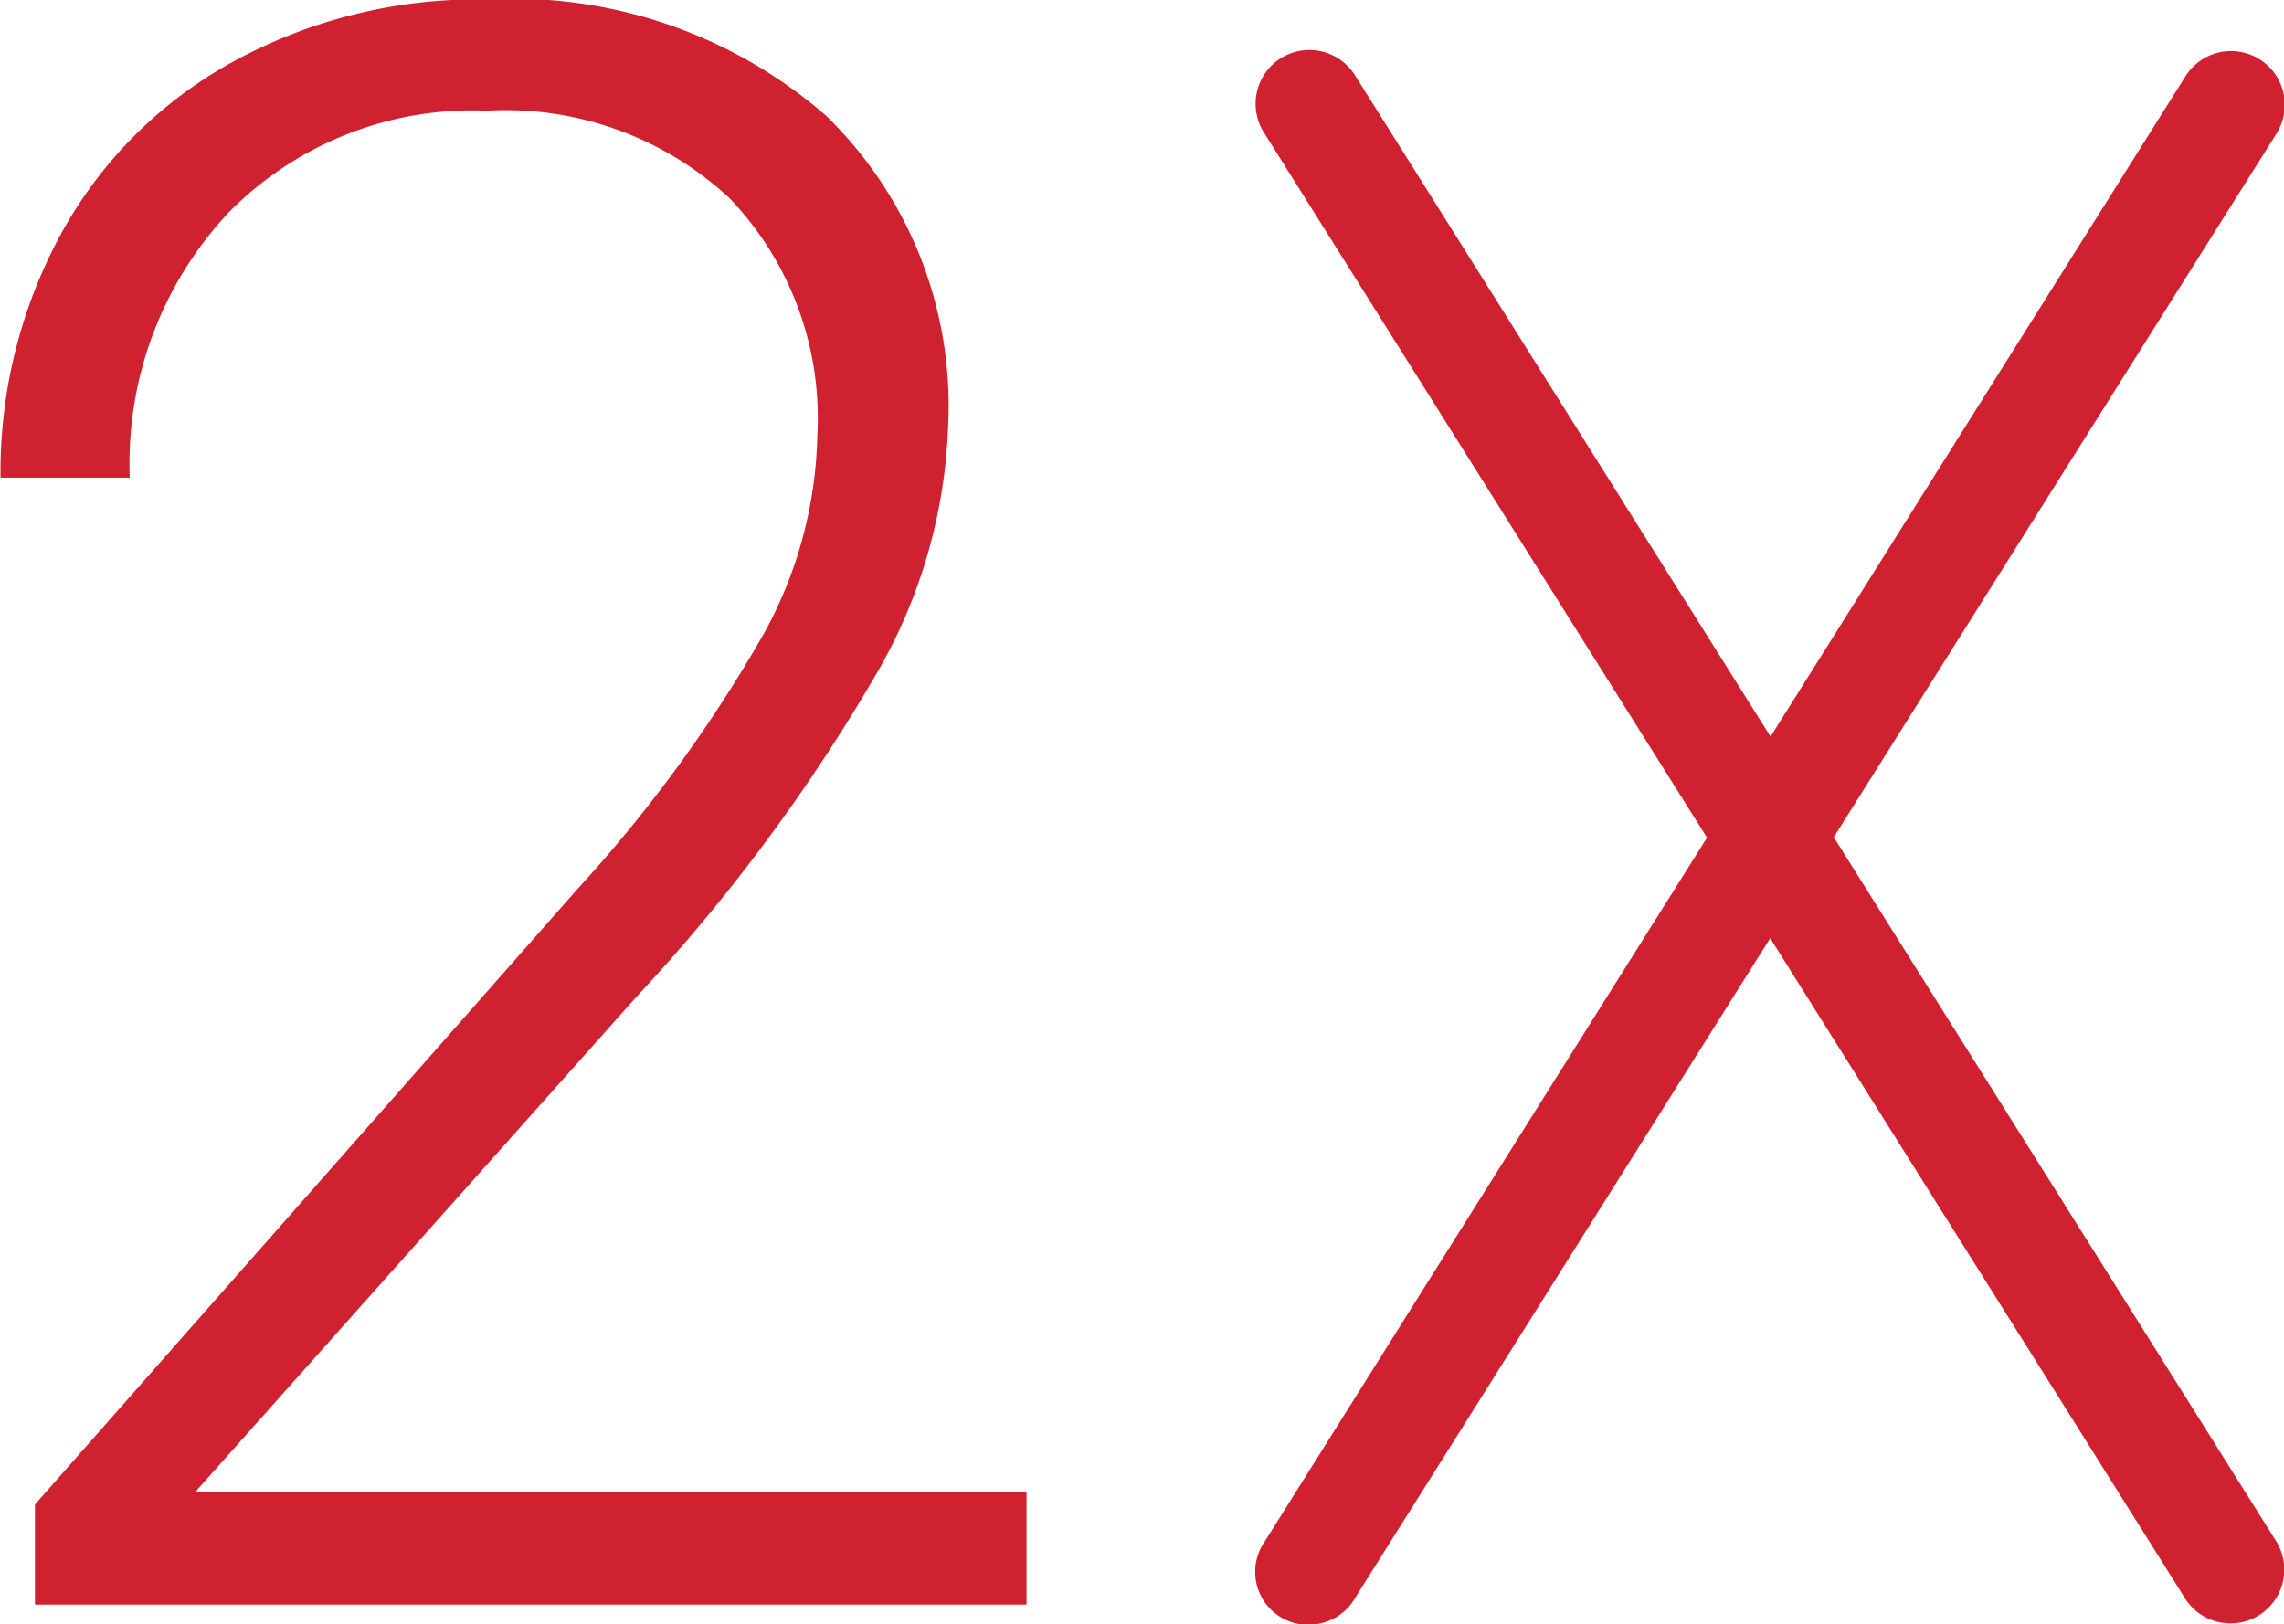
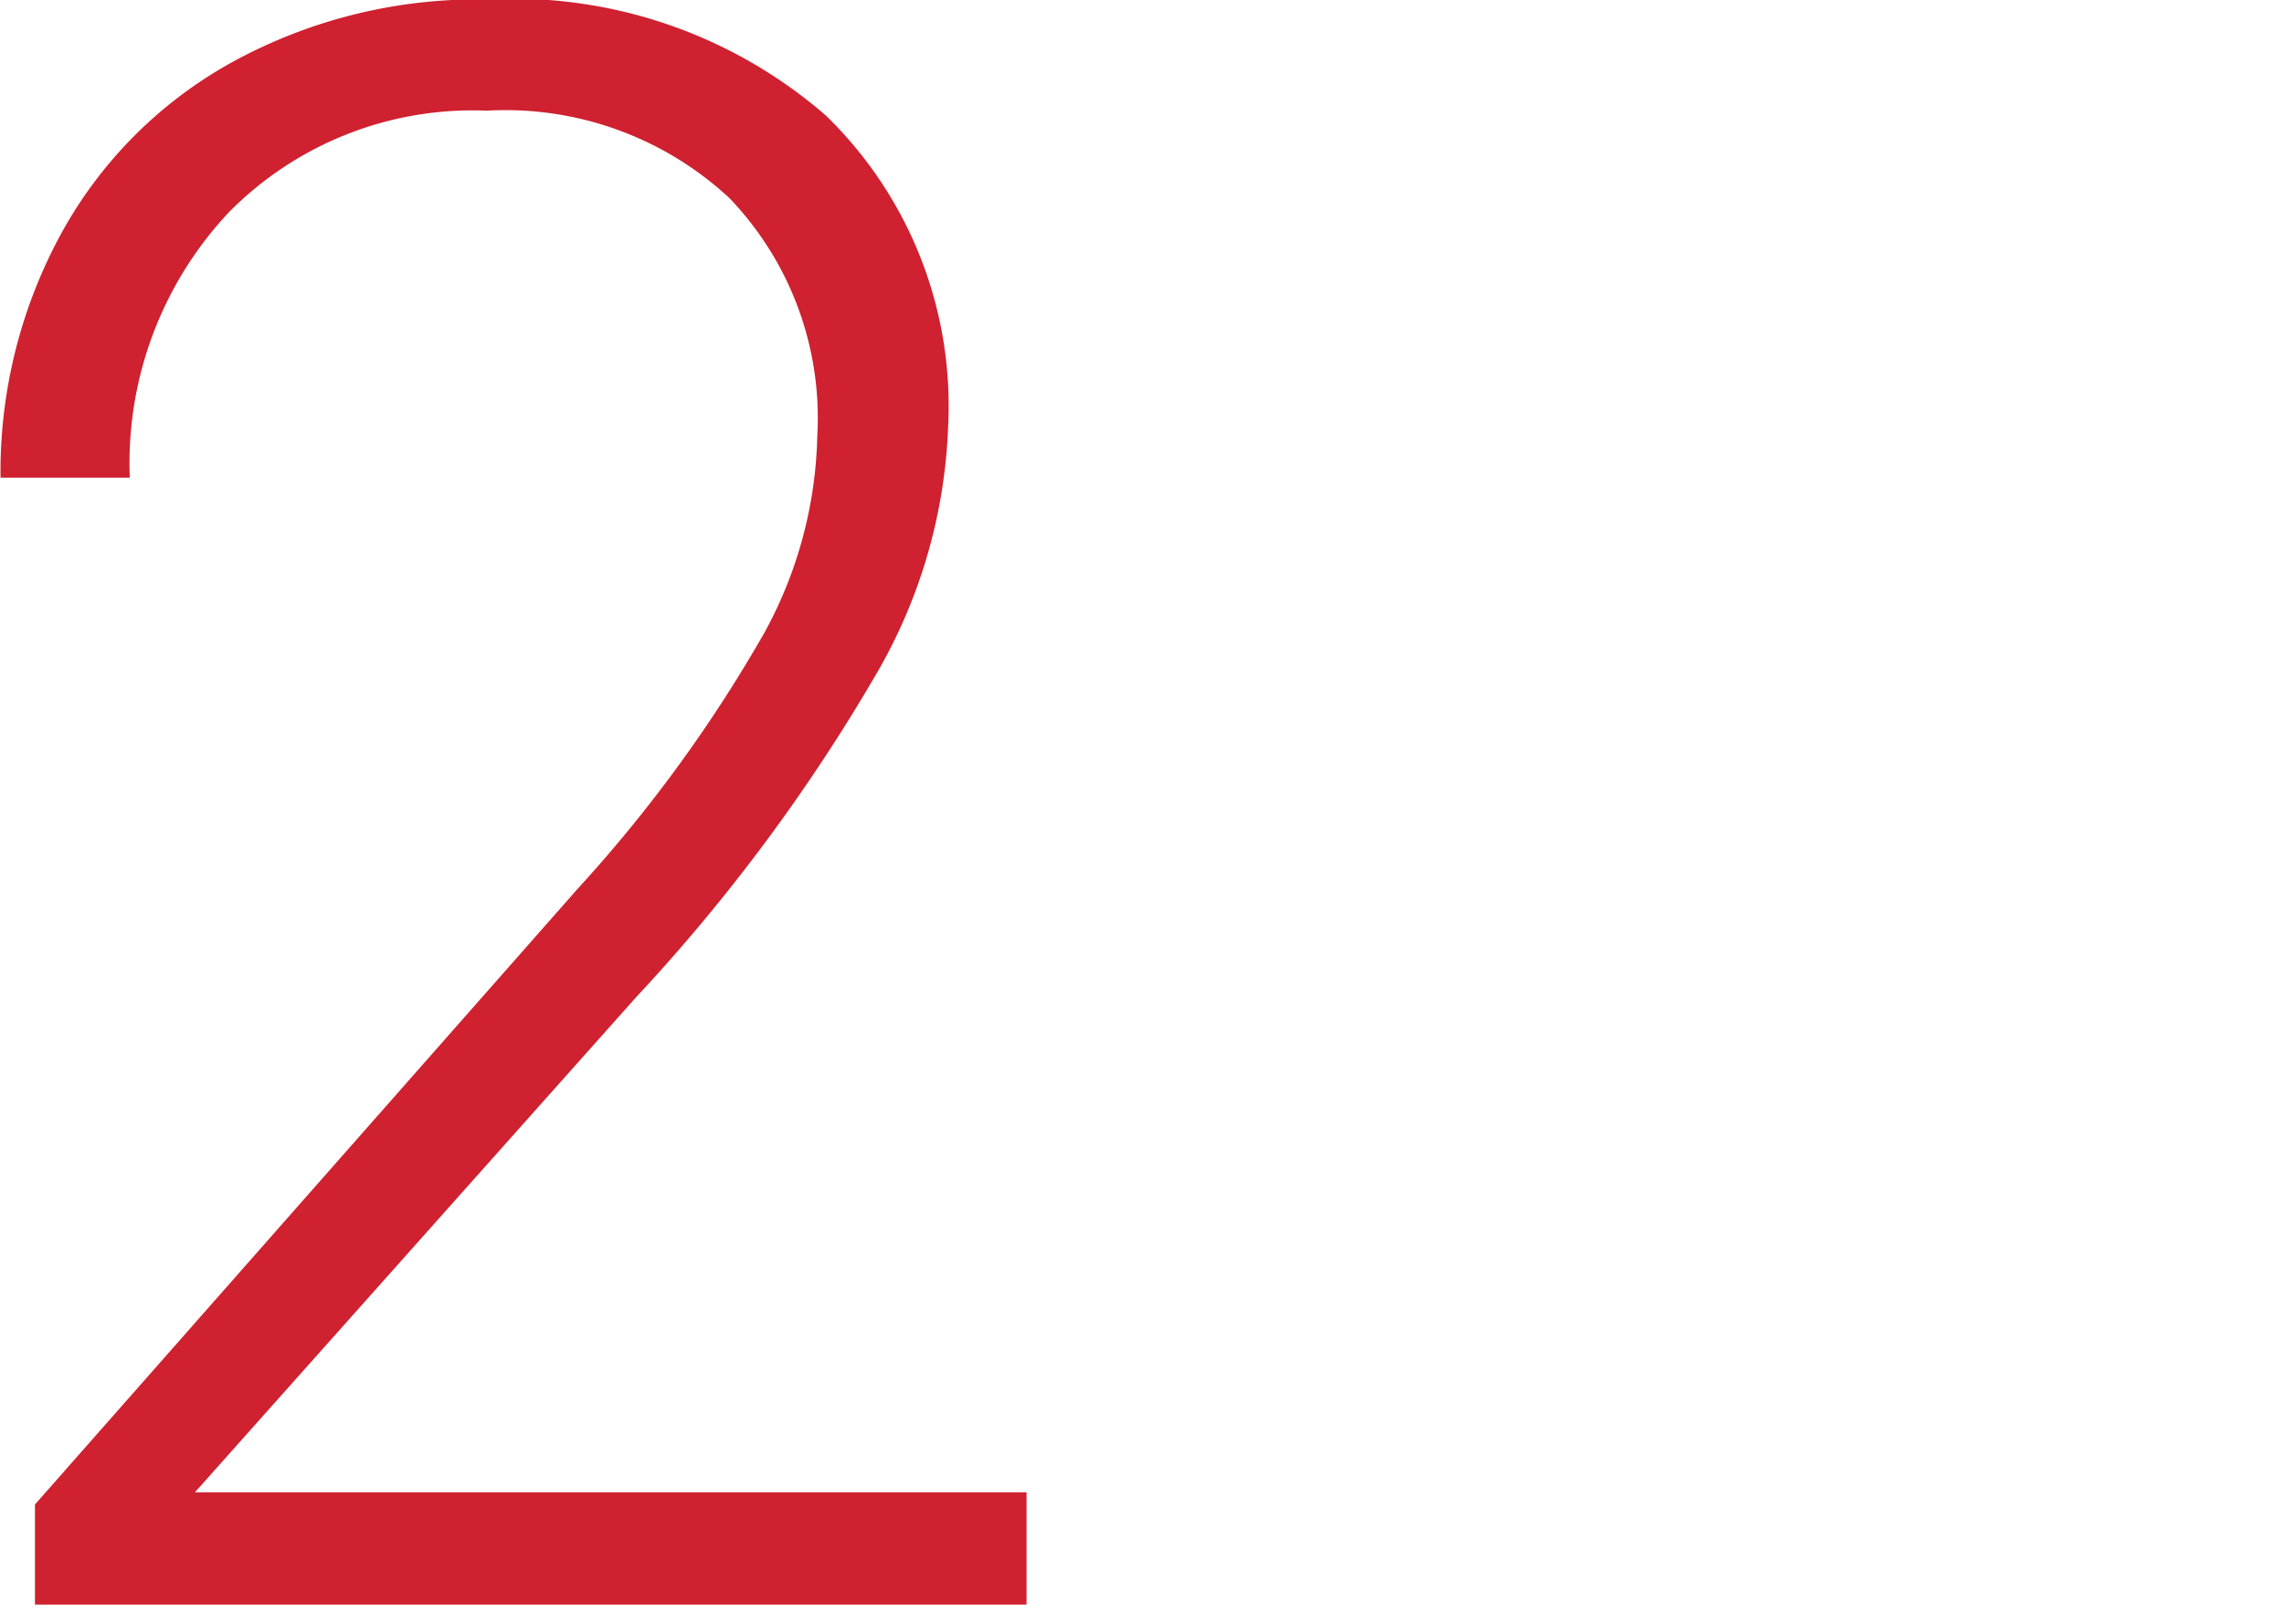
<svg xmlns="http://www.w3.org/2000/svg" id="Layer_1" data-name="Layer 1" viewBox="0 0 43.12 30.67">
  <defs>
    <style>.cls-1{fill:#cf212f;}</style>
  </defs>
  <title>2x</title>
  <path class="cls-1" d="M160.89,559.12H142.17v-1.89l10.24-11.62a26.88,26.88,0,0,0,3.53-4.84,8.08,8.08,0,0,0,1-3.72,6,6,0,0,0-1.66-4.49,6.21,6.21,0,0,0-4.58-1.65,6.46,6.46,0,0,0-4.88,1.93,6.92,6.92,0,0,0-1.86,5h-2.44a9.39,9.39,0,0,1,1.14-4.6,8.19,8.19,0,0,1,3.24-3.25,9.62,9.62,0,0,1,4.79-1.18A9,9,0,0,1,157.1,531a7.64,7.64,0,0,1,2.31,5.87,10,10,0,0,1-1.3,4.58,34,34,0,0,1-4.59,6.2L145.19,557h15.7v2.07Z" transform="translate(-141.51 -528.82)" />
-   <path class="cls-1" d="M166.46,559.47a1,1,0,0,1-1.08-1.53l17.39-27.68a1,1,0,0,1,1.72,1.08L167.09,559A1,1,0,0,1,166.46,559.47Z" transform="translate(-141.51 -528.82)" />
-   <path class="cls-1" d="M182.76,559l-17.39-27.68a1,1,0,1,1,1.72-1.08l17.39,27.68A1,1,0,1,1,182.76,559Z" transform="translate(-141.51 -528.82)" />
</svg>